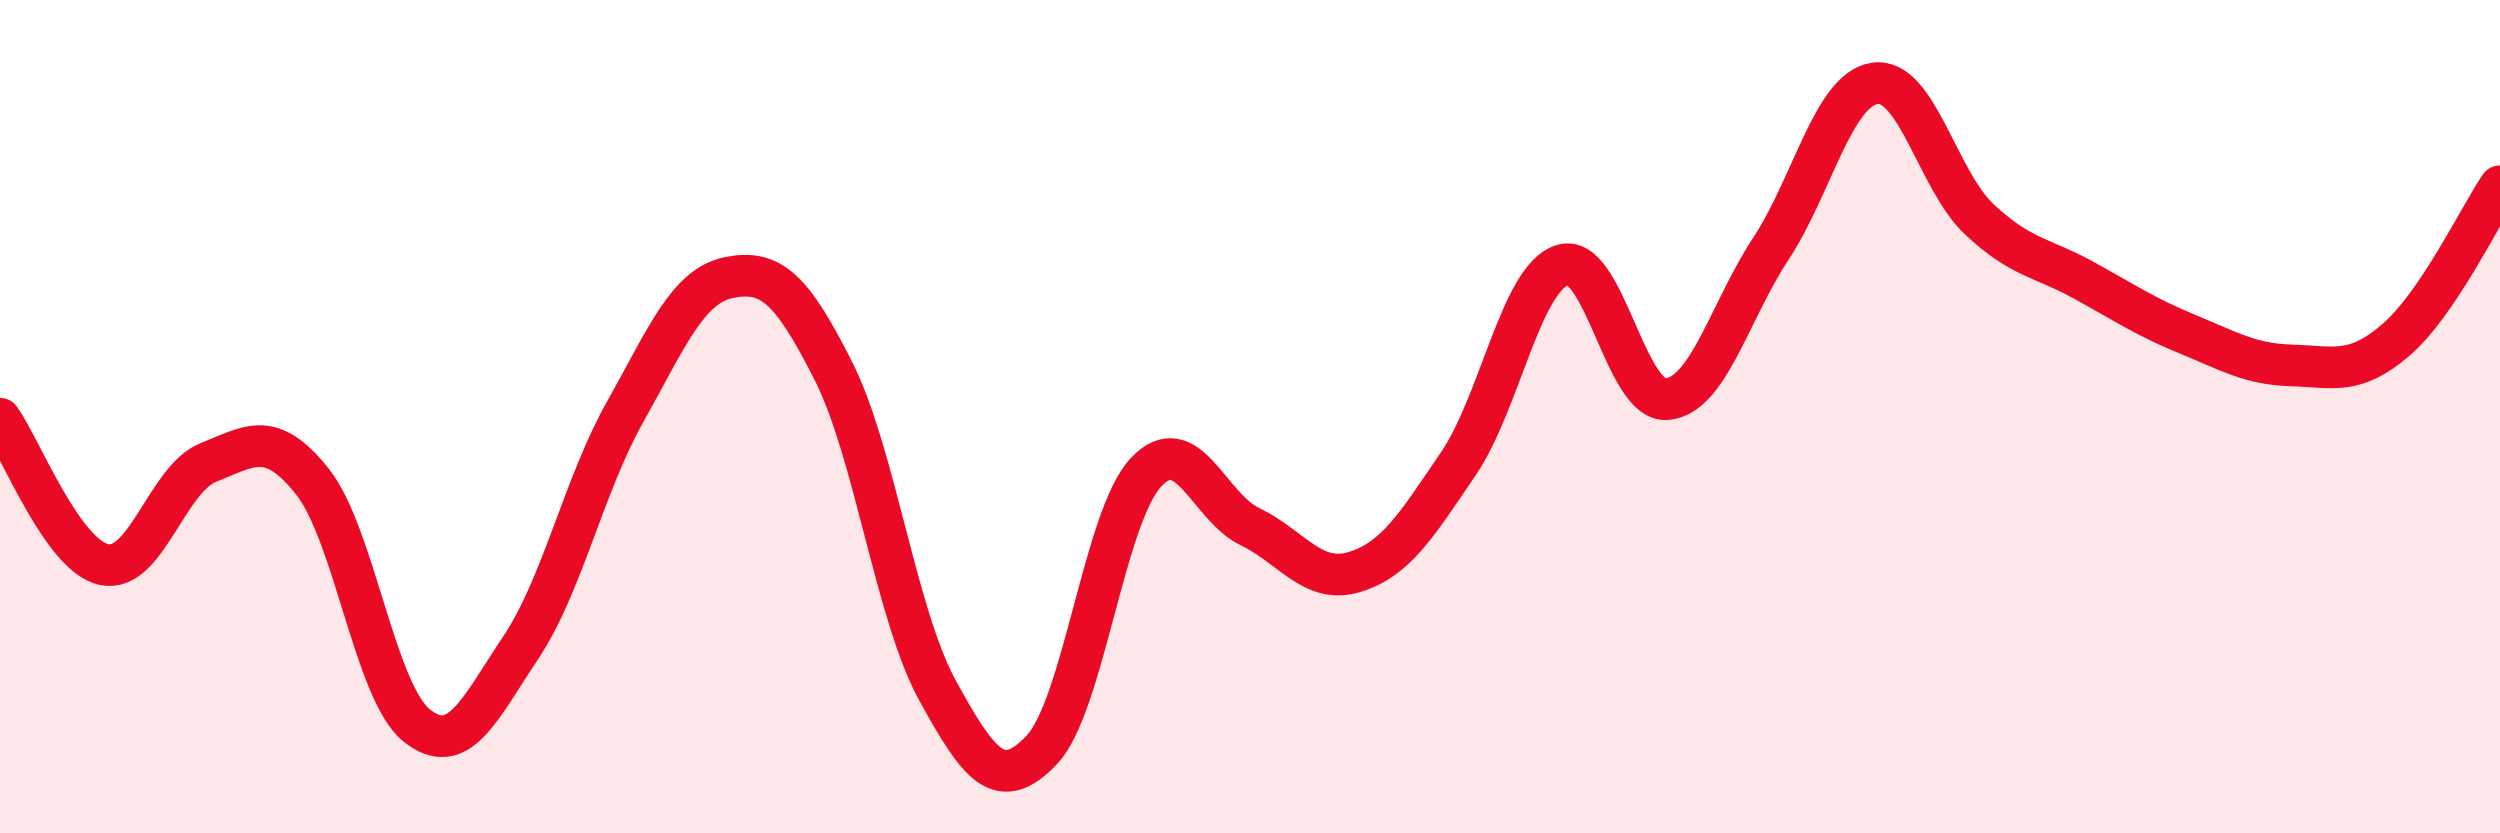
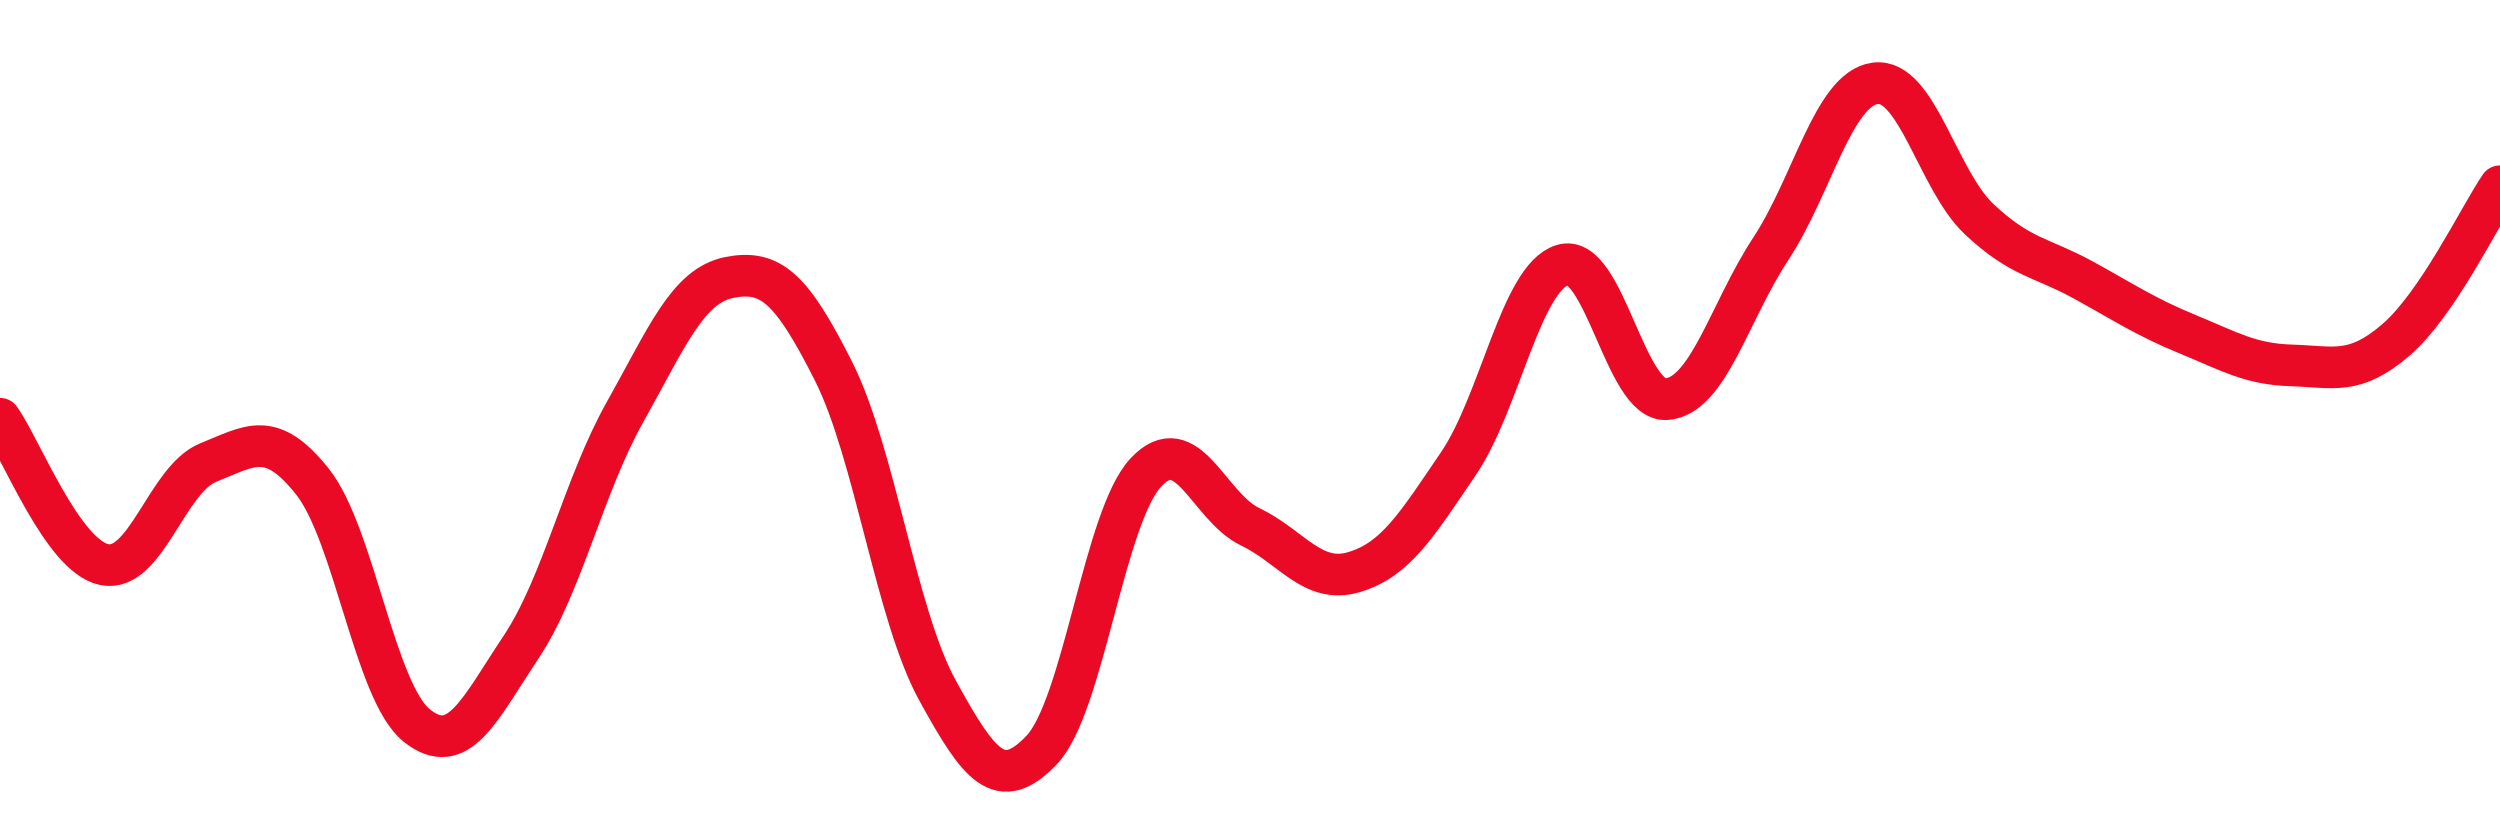
<svg xmlns="http://www.w3.org/2000/svg" width="60" height="20" viewBox="0 0 60 20">
-   <path d="M 0,10.05 C 0.5,10.75 1.5,13.34 2.5,13.55 C 3.5,13.76 4,11.5 5,11.1 C 6,10.7 6.5,10.3 7.5,11.56 C 8.5,12.82 9,16.61 10,17.41 C 11,18.21 11.5,17.04 12.5,15.54 C 13.5,14.04 14,11.67 15,9.89 C 16,8.11 16.5,6.86 17.5,6.66 C 18.5,6.46 19,6.92 20,8.9 C 21,10.88 21.5,14.75 22.5,16.57 C 23.5,18.39 24,19.05 25,18 C 26,16.95 26.5,12.41 27.5,11.34 C 28.5,10.27 29,12.16 30,12.64 C 31,13.12 31.5,14.03 32.5,13.73 C 33.5,13.43 34,12.6 35,11.13 C 36,9.66 36.5,6.67 37.5,6.36 C 38.5,6.05 39,9.66 40,9.58 C 41,9.5 41.5,7.49 42.5,5.97 C 43.5,4.45 44,2.14 45,2 C 46,1.86 46.5,4.32 47.5,5.26 C 48.5,6.2 49,6.17 50,6.72 C 51,7.27 51.5,7.61 52.5,8.02 C 53.5,8.43 54,8.74 55,8.77 C 56,8.8 56.5,9.02 57.5,8.16 C 58.5,7.3 59.5,5.21 60,4.47L60 20L0 20Z" fill="#EB0A25" opacity="0.1" stroke-linecap="round" stroke-linejoin="round" />
  <path d="M 0,10.05 C 0.5,10.75 1.5,13.34 2.5,13.55 C 3.5,13.76 4,11.5 5,11.1 C 6,10.7 6.5,10.3 7.5,11.56 C 8.5,12.82 9,16.61 10,17.41 C 11,18.21 11.5,17.04 12.5,15.54 C 13.5,14.04 14,11.67 15,9.89 C 16,8.11 16.5,6.86 17.5,6.66 C 18.5,6.46 19,6.92 20,8.9 C 21,10.88 21.5,14.75 22.5,16.57 C 23.5,18.39 24,19.05 25,18 C 26,16.95 26.5,12.41 27.5,11.34 C 28.5,10.27 29,12.16 30,12.64 C 31,13.12 31.5,14.03 32.5,13.73 C 33.5,13.43 34,12.6 35,11.13 C 36,9.66 36.5,6.67 37.5,6.36 C 38.5,6.05 39,9.66 40,9.58 C 41,9.5 41.5,7.49 42.5,5.97 C 43.5,4.45 44,2.14 45,2 C 46,1.86 46.5,4.32 47.5,5.26 C 48.5,6.2 49,6.17 50,6.72 C 51,7.27 51.5,7.61 52.5,8.02 C 53.5,8.43 54,8.74 55,8.77 C 56,8.8 56.5,9.02 57.5,8.16 C 58.5,7.3 59.5,5.21 60,4.47" stroke="#EB0A25" stroke-width="1" fill="none" stroke-linecap="round" stroke-linejoin="round" />
</svg>